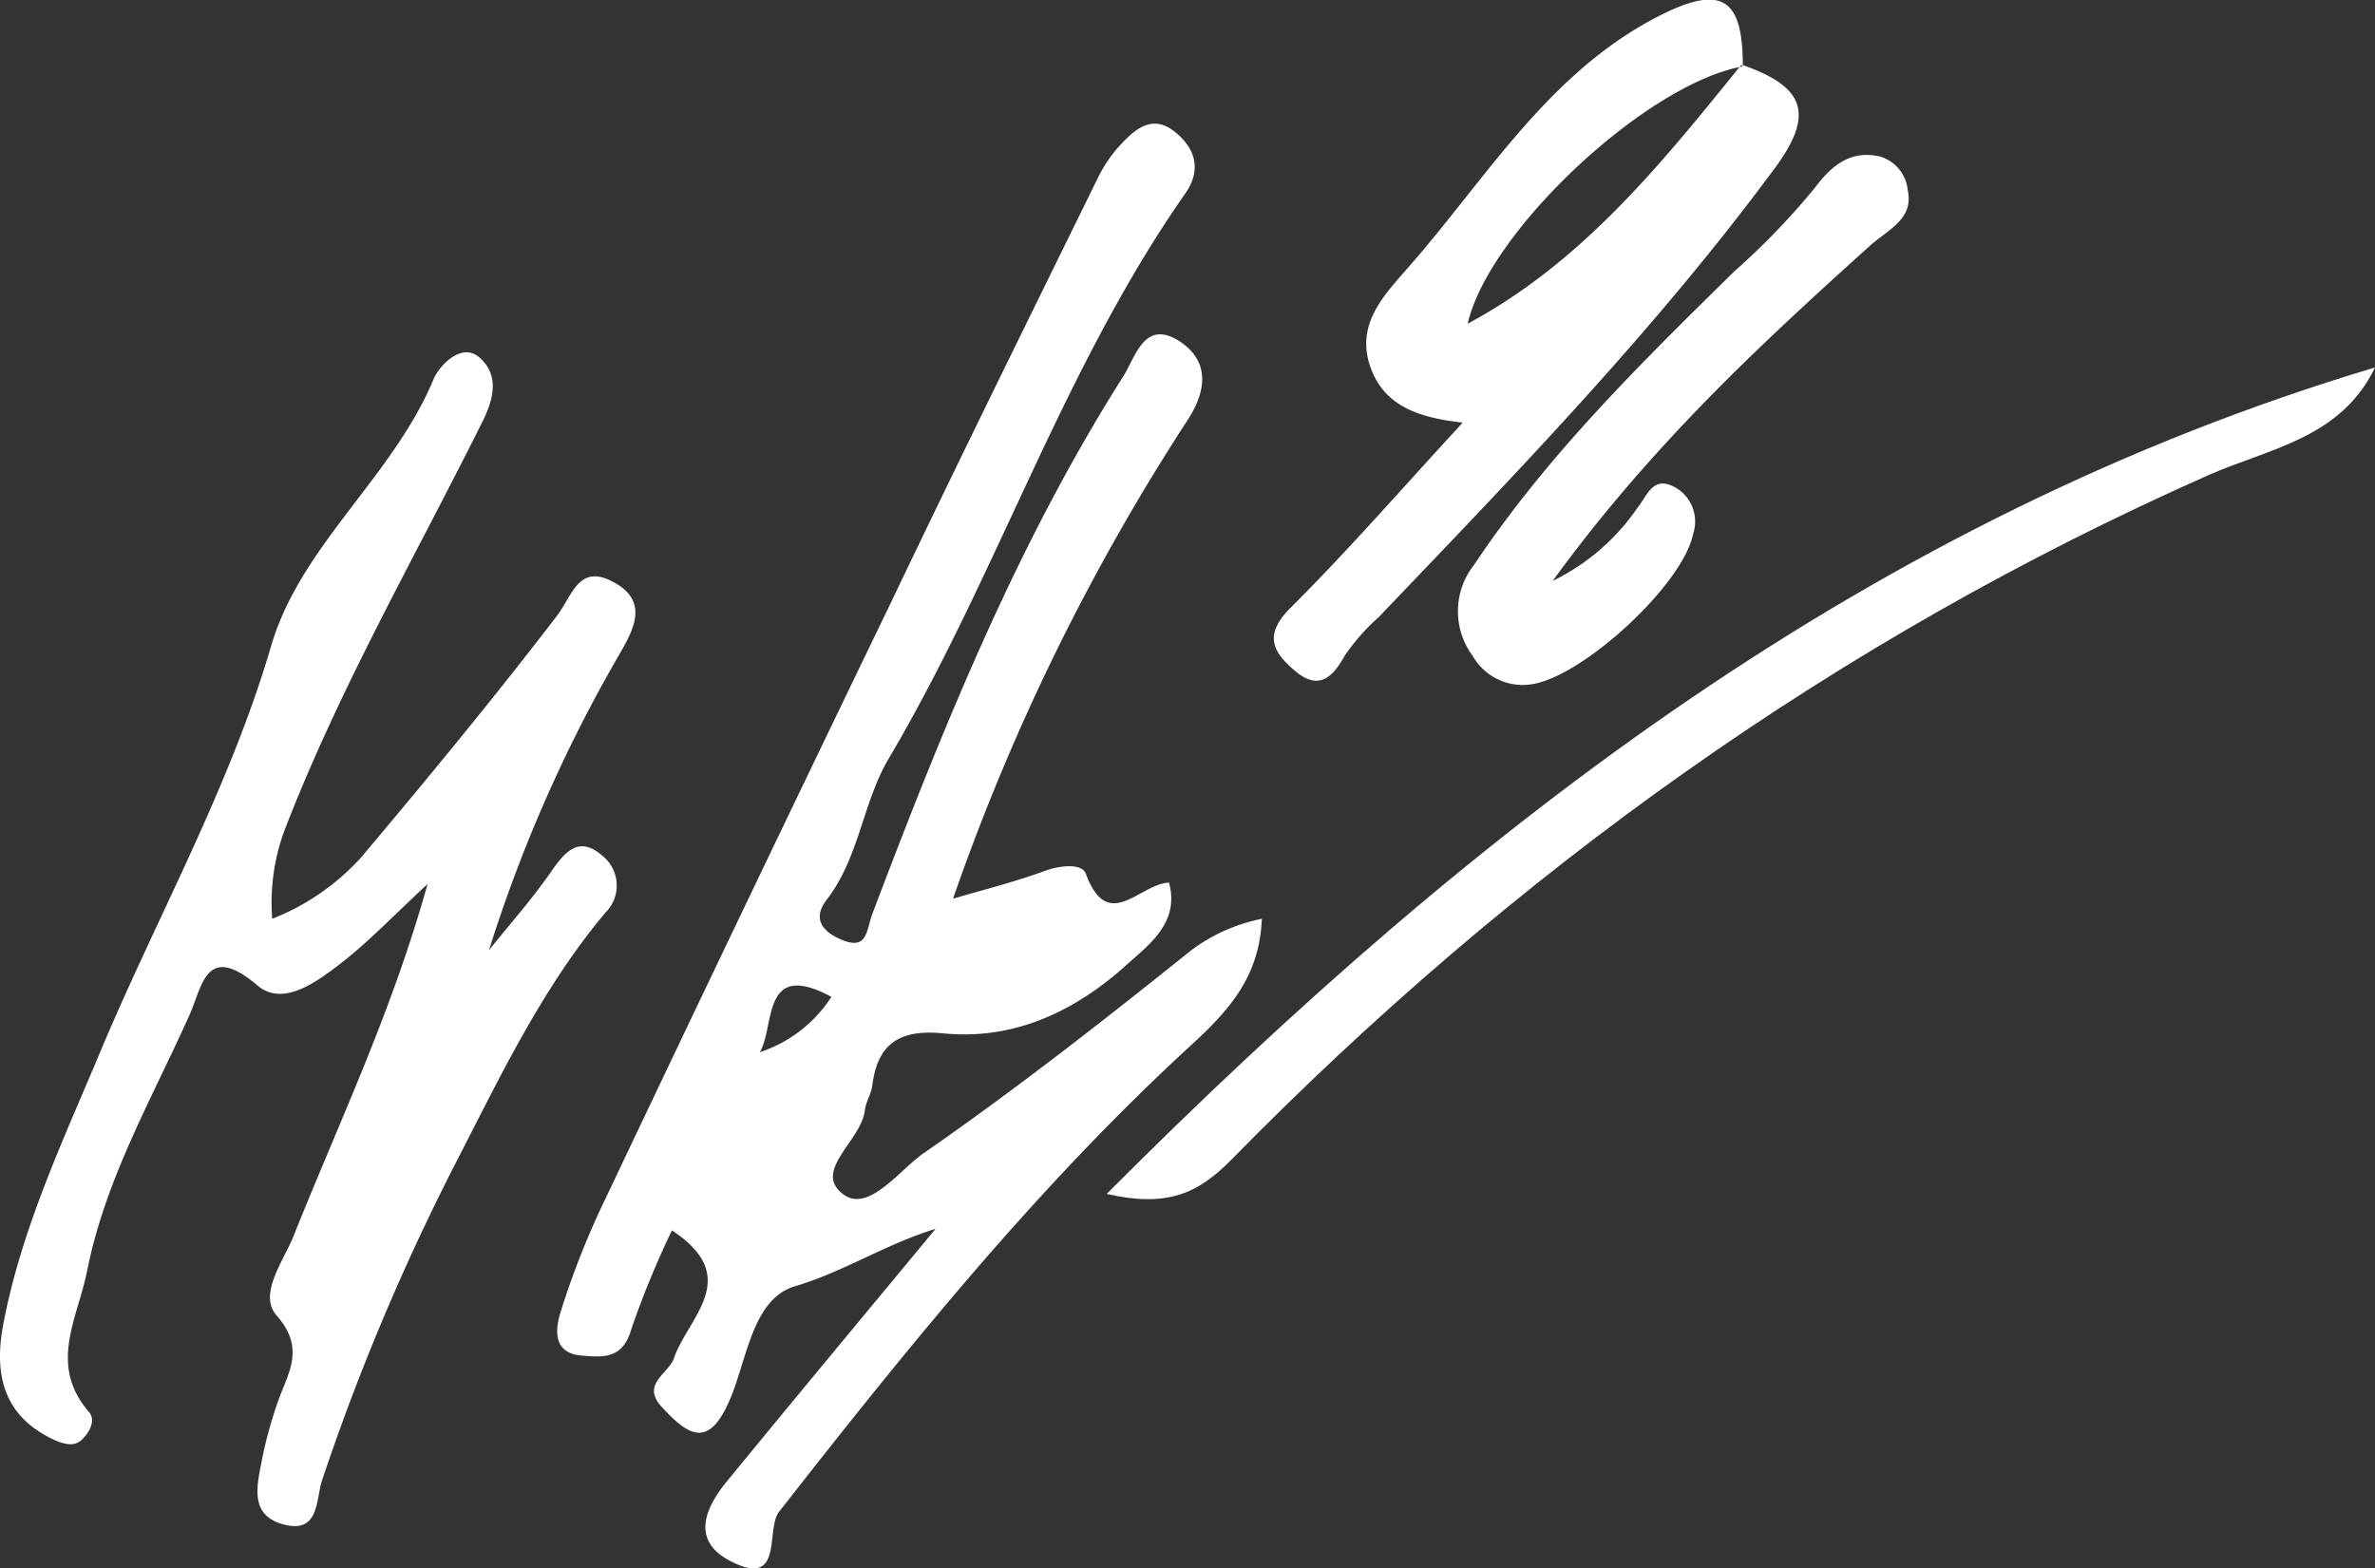
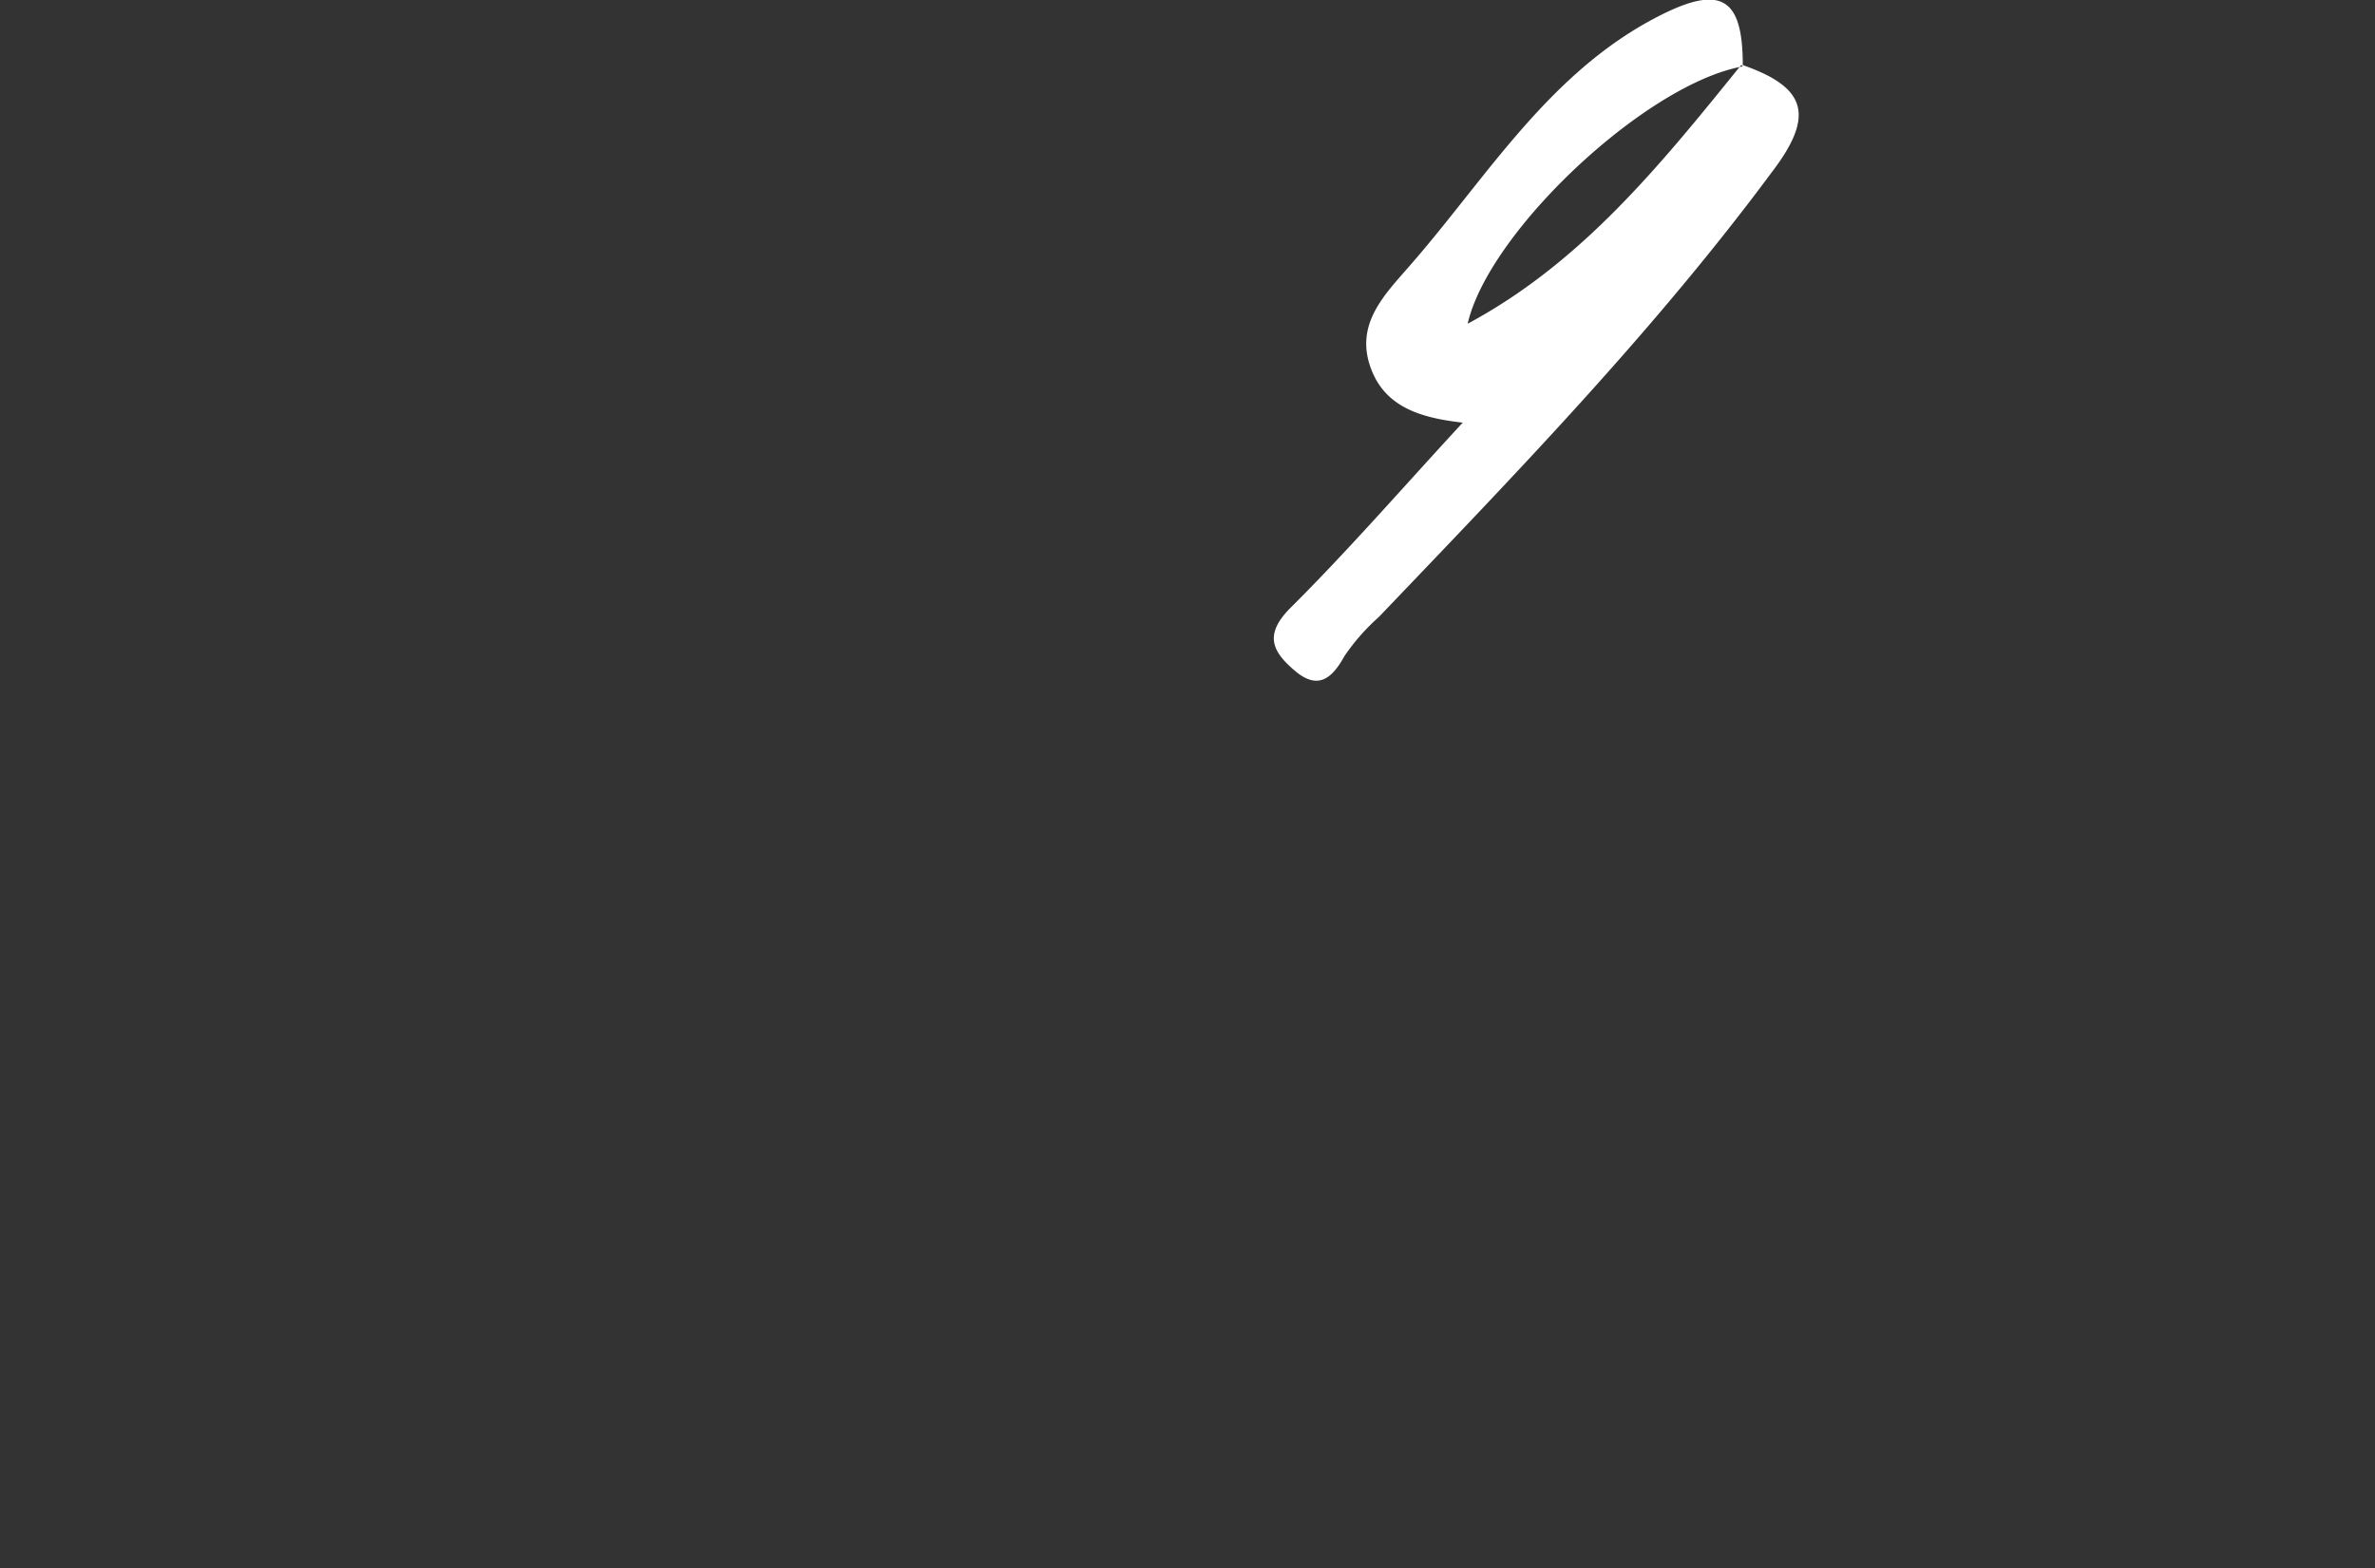
<svg xmlns="http://www.w3.org/2000/svg" viewBox="0 0 182.42 120.48">
  <rect x="0" y="0" width="182.42" height="120.48" fill="#333333" stroke="none" />
  <defs>
    <style>.cls-1{fill:#fff;}</style>
  </defs>
  <title>Element 1</title>
  <g id="Ebene_2" data-name="Ebene 2">
    <g id="Ebene_1-2" data-name="Ebene 1">
-       <path class="cls-1" d="M37.56,73c1.6-2,3.31-3.92,4.75-6,1.06-1.54,2.14-2.81,3.9-1.3a2.93,2.93,0,0,1,.28,4.43C41.57,76,38.35,82.86,34.88,89.59a175.91,175.91,0,0,0-10.14,24.13c-.49,1.46-.17,4.25-3.11,3.36-2.38-.71-1.92-2.82-1.57-4.62a33.21,33.21,0,0,1,1.29-4.79c.79-2.22,2.13-4.06-.11-6.61-1.4-1.59.48-4.1,1.27-6C26,86.3,30.09,77.8,32.84,67.92c-2.59,2.4-4.54,4.46-6.76,6.17-1.81,1.38-4.36,3.28-6.31,1.62-3.92-3.33-4.21,0-5.21,2.26-2.89,6.45-6.47,12.61-7.87,19.68-.73,3.66-3,7.21.15,10.84.56.65,0,1.64-.62,2.18s-1.52.23-2.3-.16c-3.81-1.89-4.37-5.16-3.65-8.86,1.41-7.37,4.64-14.16,7.5-21,4.35-10.34,9.86-20.12,13.05-31,2.27-7.77,9.37-13,12.5-20.56.39-.92,2.1-2.86,3.51-1.62s1.23,2.92.23,4.92C31.86,42.83,26,53,21.82,63.88a16,16,0,0,0-.91,6.71,18.13,18.13,0,0,0,6.84-4.73c5.12-6.08,10.18-12.22,15-18.51,1.2-1.56,1.67-4,4.23-2.7,3,1.52,1.67,3.77.45,5.87A112.32,112.32,0,0,0,37.56,73Z" />
-       <path class="cls-1" d="M182.42,28.23c-2.62,5.48-8.22,6.24-12.85,8.3C141.07,49.17,116.23,67,94.5,89.18,92,91.69,89.65,92.79,85,91.73,113.38,63.25,143.94,39.75,182.42,28.23Z" />
-       <path class="cls-1" d="M119.26,44.63a16.76,16.76,0,0,0,6.5-5.6c.8-1,1.22-2.59,3-1.53A3,3,0,0,1,130.05,41c-.77,3.9-8.36,10.87-12.28,11.55a4.42,4.42,0,0,1-4.65-2.15,5.75,5.75,0,0,1,.1-7c5.63-8.45,12.83-15.51,20-22.56a55.51,55.51,0,0,0,6.16-6.39c1.2-1.61,2.71-3,5.07-2.41a3,3,0,0,1,2.08,2.57c.48,2.16-1.43,3-2.79,4.17C135.25,26.43,126.86,34.18,119.26,44.63Z" />
-       <path class="cls-1" d="M91.51,73C84.79,78.39,78,83.71,70.93,88.61c-1.88,1.31-4.25,4.64-6.2,3.12-2.32-1.8,1.44-4.1,1.7-6.43.07-.65.49-1.25.57-1.9.41-3.33,2.23-4.34,5.51-4,5.43.52,10.09-1.73,14-5.25,1.74-1.57,4.12-3.27,3.28-6.34-2.32.12-4.67,3.92-6.39-.68-.3-.82-2-.65-3.2-.2-2.25.83-4.6,1.41-7,2.12a168.81,168.81,0,0,1,18-36.75c1.53-2.33,1.7-4.59-.62-6.09-2.68-1.71-3.35,1.19-4.3,2.7C78.08,41.84,72.39,56,67,70.22c-.46,1.22-.35,2.81-2.31,2-1.35-.55-2.38-1.52-1.22-3.06C66,65.91,66.25,61.7,68.25,58.3c8.34-14.1,13.35-29.94,22.8-43.45,1.3-1.87.72-3.52-.86-4.76-1.76-1.37-3.11-.08-4.25,1.17a10.61,10.61,0,0,0-1.65,2.48c-5.37,10.94-10.76,21.87-16,32.85Q57.33,69.27,46.55,92a64.22,64.22,0,0,0-3.47,8.73c-.36,1.16-.79,3.22,1.6,3.42,1.64.14,3.15.27,3.8-2a70.38,70.38,0,0,1,3.13-7.62c5.49,3.62,1.24,6.66.16,9.81-.42,1.22-2.57,2-.93,3.77,2,2.15,3.58,3.28,5.23-.6,1.32-3.1,1.73-7.73,5-8.69,3.77-1.12,6.81-3.17,10.79-4.41-5.33,6.45-10.69,12.88-16,19.37-1.65,2-2.84,4.53.19,6.13,4.21,2.22,2.72-2.4,3.79-3.76,9.92-12.68,20-25.2,31.91-36.09,3-2.77,5-5.32,5.17-9.47A13.51,13.51,0,0,0,91.51,73ZM58.36,80.84c1.19-2,.1-7.16,5.5-4.25A10.44,10.44,0,0,1,58.36,80.84Z" />
      <path class="cls-1" d="M133.86,5c0-5.1-1.62-6.15-6.14-3.92-8.68,4.3-13.46,12.52-19.53,19.44-1.83,2.1-4,4.29-3,7.47s3.73,4.1,7.16,4.48c-4.67,5.06-8.78,9.8-13.21,14.21-2.07,2.07-1.44,3.36.31,4.85s2.84.65,3.82-1.13a16.34,16.34,0,0,1,2.64-3c10.51-11,21.1-21.92,30.18-34.17C139.41,8.88,138.77,6.72,133.86,5ZM112.73,24.87c1.6-7,13.43-18.18,20.88-19.72l.14-.16.11.11-.25.05C127.54,12.66,121.48,20.18,112.73,24.87Z" />
    </g>
  </g>
</svg>